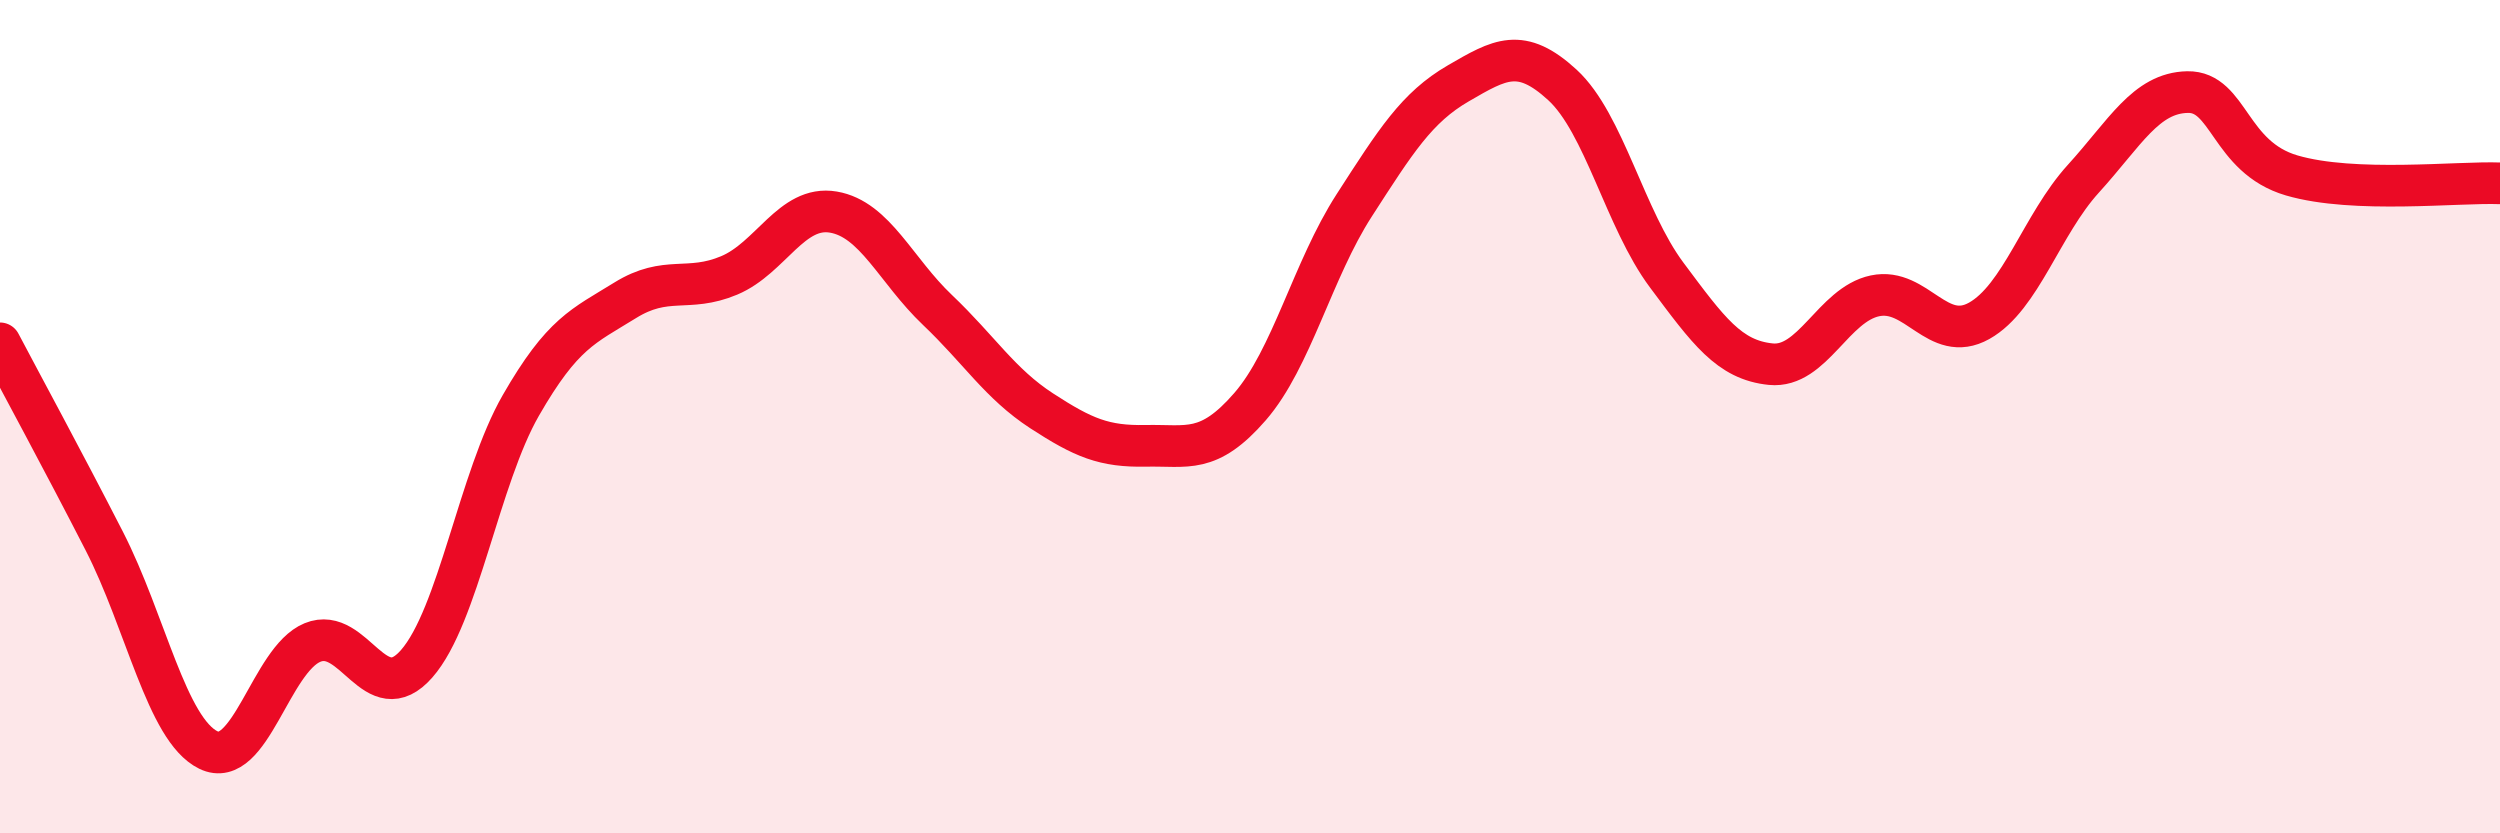
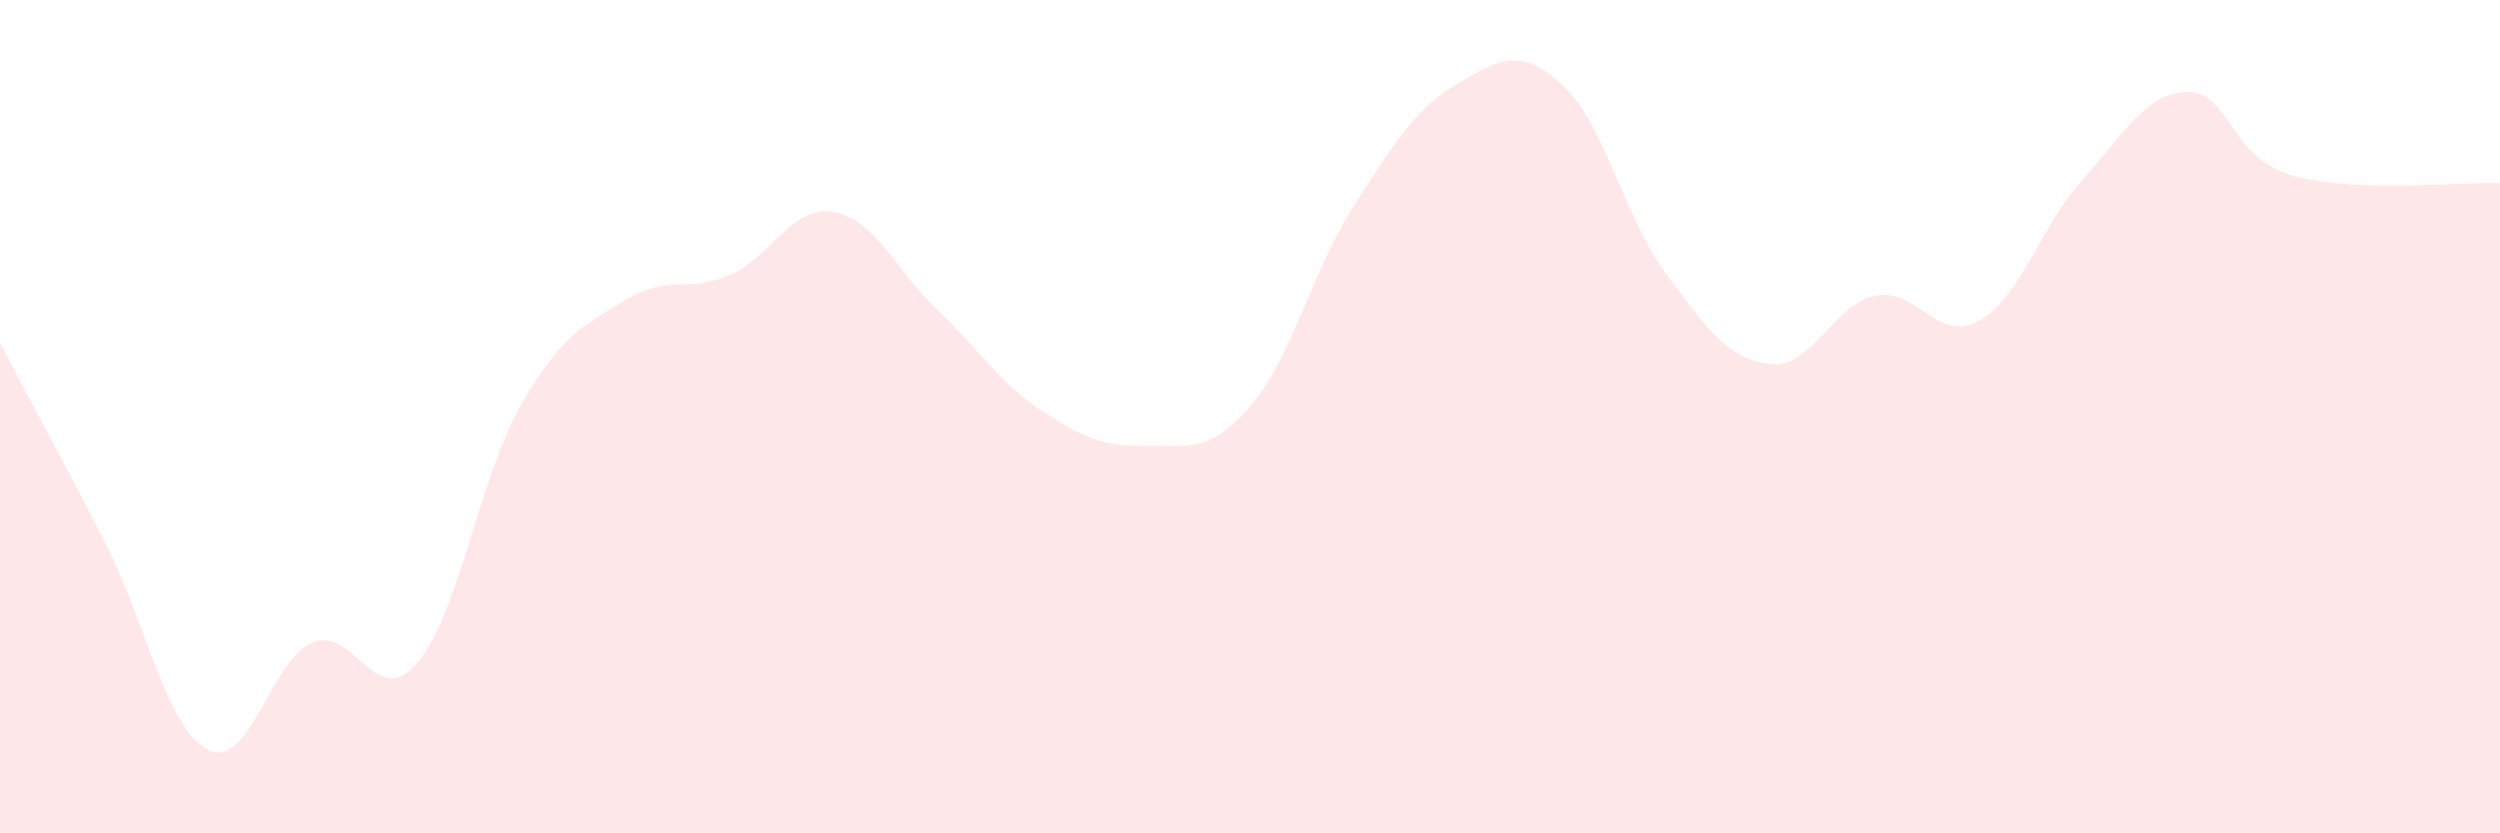
<svg xmlns="http://www.w3.org/2000/svg" width="60" height="20" viewBox="0 0 60 20">
  <path d="M 0,8.24 C 0.5,9.19 1.5,11.03 2.5,12.98 C 3.5,14.93 4,17.51 5,18 C 6,18.49 6.5,15.83 7.5,15.42 C 8.5,15.01 9,17.07 10,15.93 C 11,14.79 11.5,11.47 12.5,9.73 C 13.5,7.99 14,7.83 15,7.21 C 16,6.59 16.5,7.03 17.5,6.61 C 18.5,6.19 19,4.92 20,5.09 C 21,5.26 21.5,6.49 22.5,7.44 C 23.5,8.39 24,9.21 25,9.86 C 26,10.51 26.5,10.72 27.5,10.7 C 28.5,10.68 29,10.91 30,9.76 C 31,8.61 31.5,6.48 32.5,4.93 C 33.5,3.38 34,2.58 35,2 C 36,1.42 36.5,1.12 37.5,2.04 C 38.5,2.96 39,5.26 40,6.6 C 41,7.94 41.5,8.64 42.5,8.74 C 43.5,8.84 44,7.31 45,7.1 C 46,6.89 46.5,8.26 47.5,7.7 C 48.5,7.14 49,5.39 50,4.29 C 51,3.19 51.5,2.23 52.5,2.21 C 53.5,2.19 53.5,3.77 55,4.21 C 56.5,4.65 59,4.36 60,4.4L60 20L0 20Z" fill="#EB0A25" opacity="0.1" stroke-linecap="round" stroke-linejoin="round" />
-   <path d="M 0,8.24 C 0.5,9.19 1.5,11.03 2.5,12.98 C 3.5,14.93 4,17.51 5,18 C 6,18.49 6.5,15.83 7.5,15.42 C 8.5,15.01 9,17.07 10,15.93 C 11,14.79 11.5,11.47 12.5,9.73 C 13.5,7.99 14,7.83 15,7.21 C 16,6.59 16.5,7.03 17.5,6.61 C 18.5,6.19 19,4.92 20,5.09 C 21,5.26 21.5,6.49 22.5,7.44 C 23.5,8.39 24,9.21 25,9.86 C 26,10.51 26.5,10.72 27.5,10.7 C 28.5,10.68 29,10.91 30,9.76 C 31,8.61 31.5,6.48 32.5,4.93 C 33.5,3.38 34,2.58 35,2 C 36,1.42 36.5,1.12 37.5,2.04 C 38.5,2.96 39,5.26 40,6.6 C 41,7.94 41.5,8.64 42.5,8.74 C 43.5,8.84 44,7.31 45,7.1 C 46,6.89 46.5,8.26 47.5,7.7 C 48.5,7.14 49,5.39 50,4.29 C 51,3.19 51.5,2.23 52.5,2.21 C 53.5,2.19 53.5,3.77 55,4.21 C 56.5,4.65 59,4.36 60,4.4" stroke="#EB0A25" stroke-width="1" fill="none" stroke-linecap="round" stroke-linejoin="round" />
</svg>